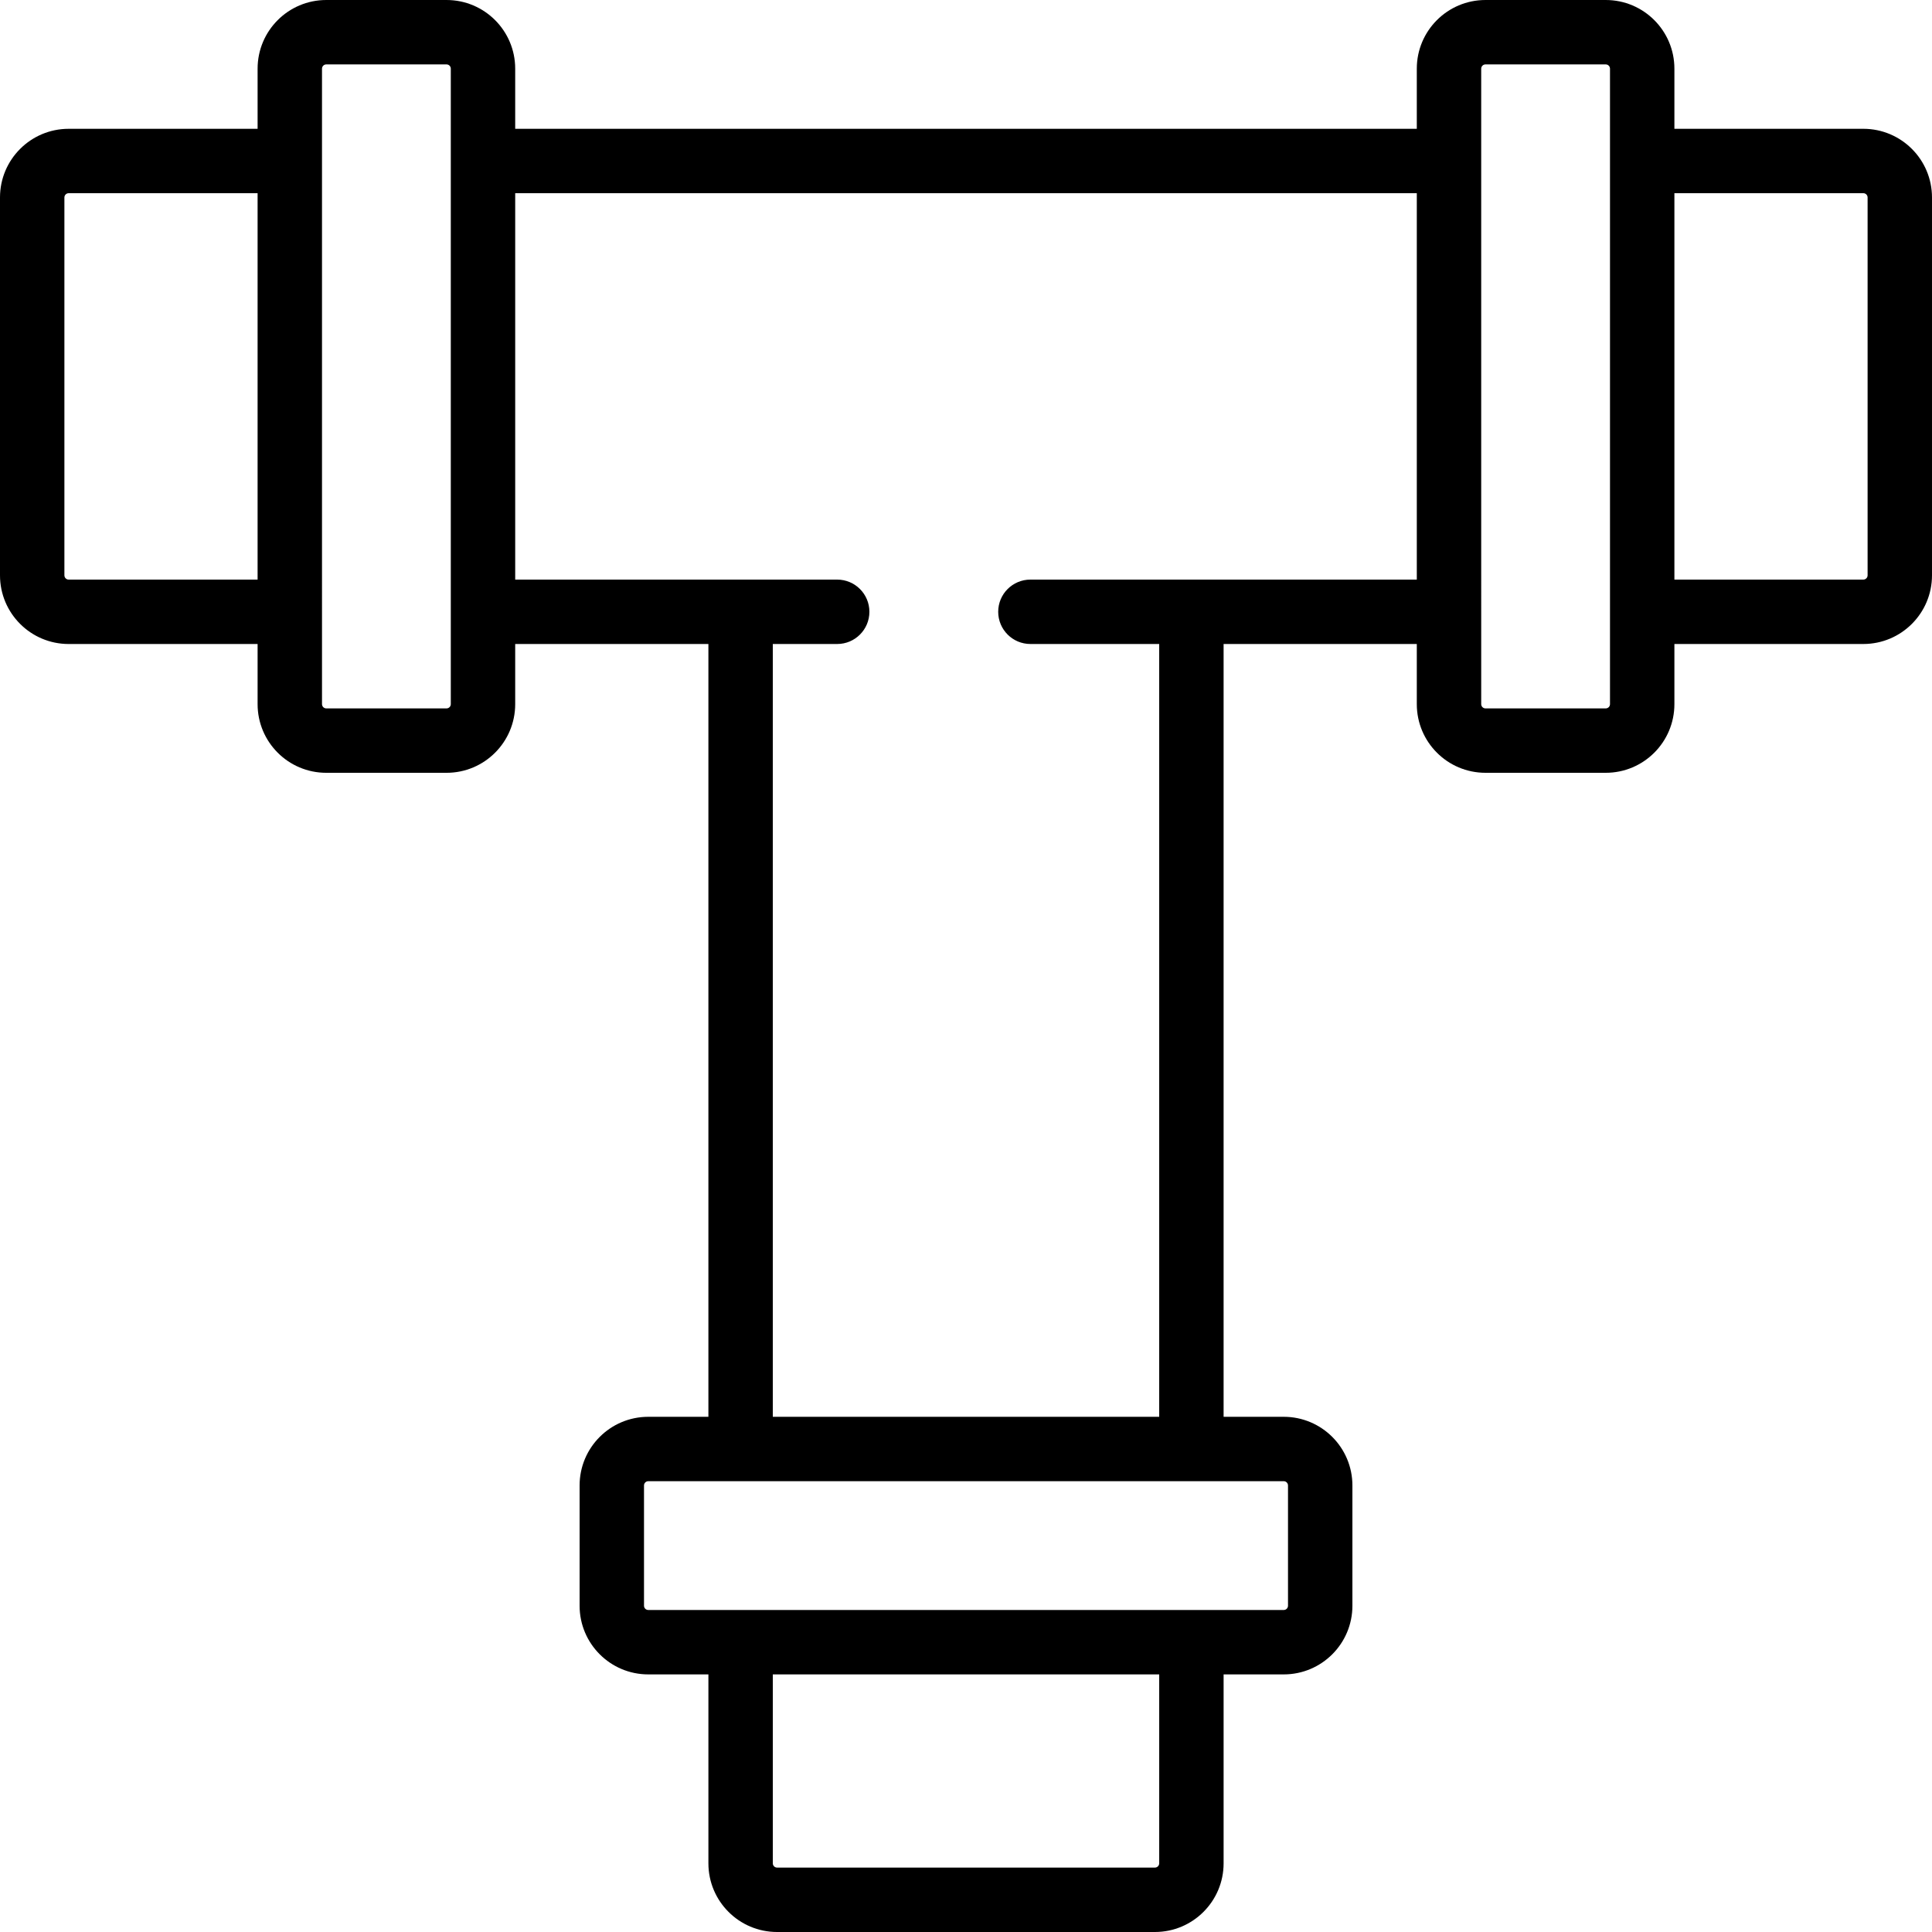
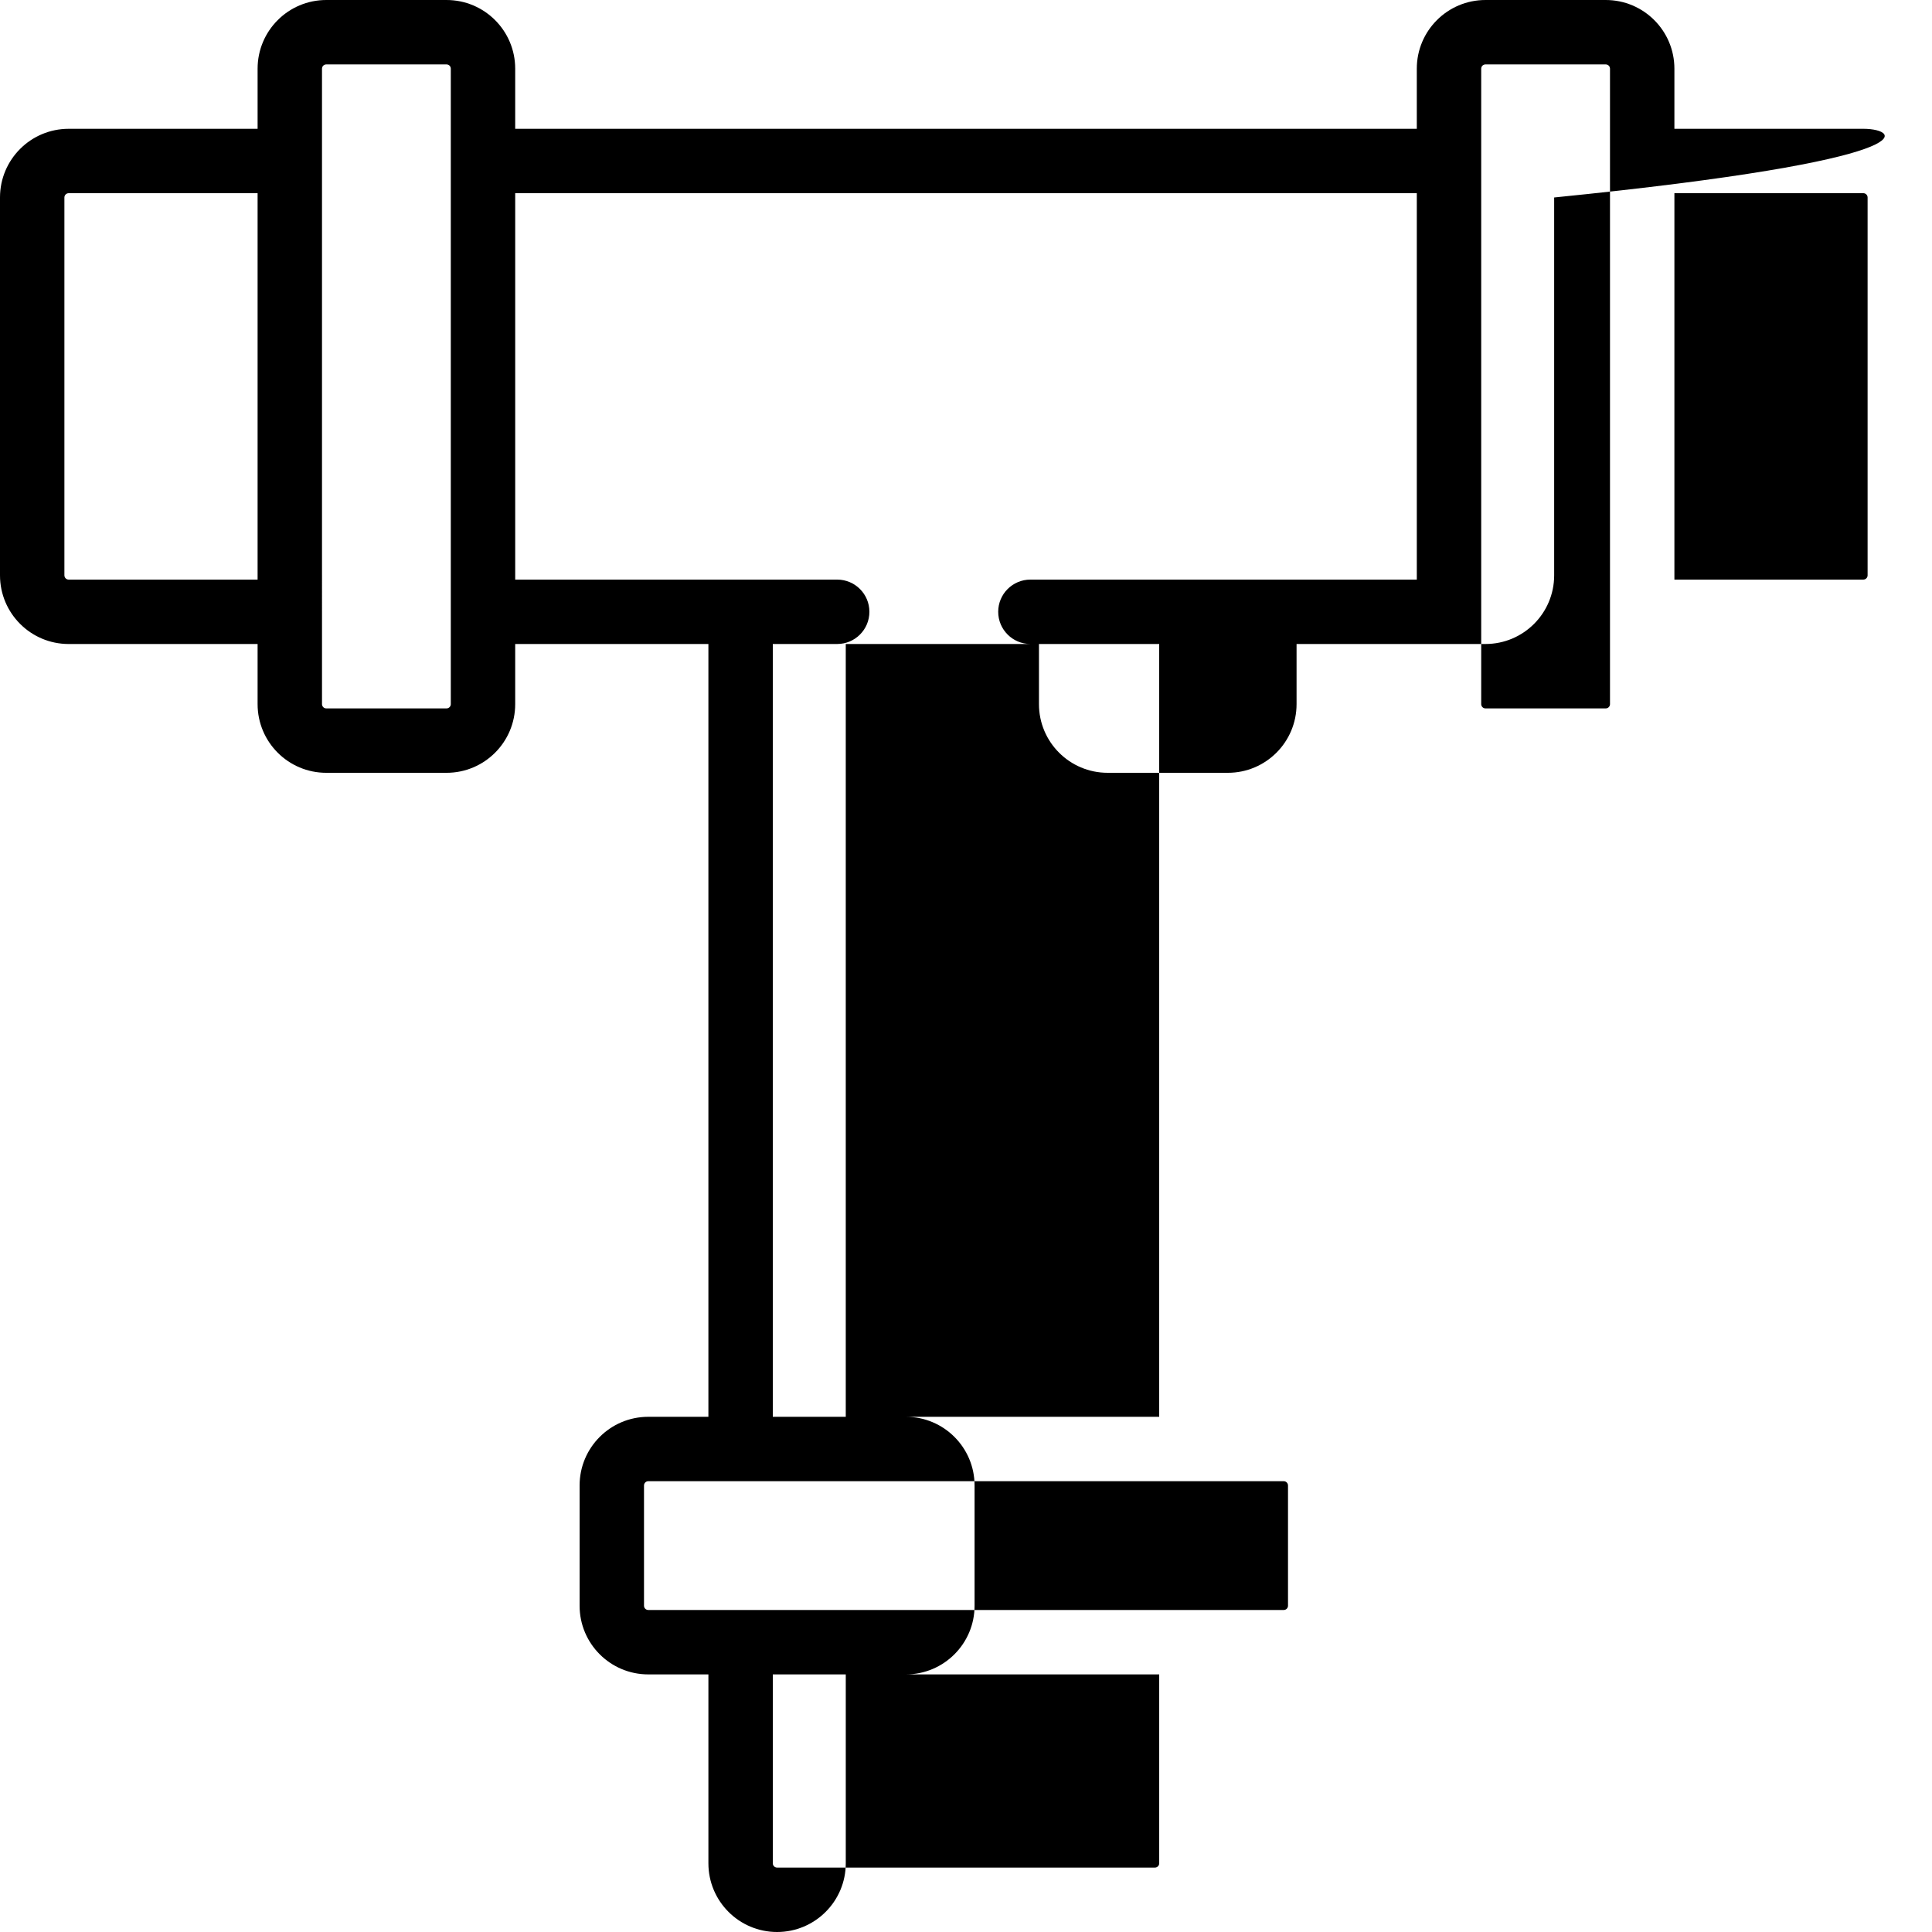
<svg xmlns="http://www.w3.org/2000/svg" fill="#000000" height="800px" width="800px" version="1.1" id="Layer_1" viewBox="0 0 503.607 503.607" xml:space="preserve">
  <g>
    <g>
-       <path d="M485.703,33.573h-49.244V17.904c0-9.89-8.013-17.903-17.903-17.903h-31.341c-9.89,0-17.903,8.013-17.903,17.903v15.669    H134.295V17.904c0-9.89-8.013-17.903-17.903-17.903H85.051c-9.89,0-17.903,8.013-17.903,17.903v15.671H17.903    C8.013,33.575,0,41.588,0,51.478v98.489c0,9.89,8.013,17.903,17.903,17.903h49.244v15.671c0,9.89,8.013,17.903,17.903,17.903    h31.341c9.89,0,17.903-8.013,17.903-17.903v-15.672h50.361v201.443h-15.669c-9.89,0-17.903,8.013-17.903,17.903v31.341    c0,9.89,8.013,17.903,17.903,17.903h15.671v49.244c0,9.89,8.013,17.903,17.903,17.903h98.489c9.883,0,17.903-8.015,17.903-17.903    v-49.244h15.671c9.883,0,17.903-8.015,17.903-17.903v-31.341c0-9.888-8.02-17.903-17.903-17.903h-15.672V167.868h50.361v15.672    c0,9.89,8.013,17.903,17.903,17.903h31.341c9.89,0,17.903-8.013,17.903-17.903v-15.672h49.244c9.89,0,17.903-8.013,17.903-17.903    V51.476C503.607,41.586,495.593,33.573,485.703,33.573z M17.903,151.083c-0.619,0-1.116-0.498-1.116-1.116V51.478    c0-0.619,0.498-1.116,1.116-1.116h49.244v100.721H17.903z M117.508,183.54c0,0.619-0.498,1.116-1.116,1.116H85.051    c-0.619,0-1.116-0.498-1.116-1.116v-24.064V41.968V17.904c0-0.619,0.498-1.116,1.116-1.116h31.341    c0.619,0,1.116,0.498,1.116,1.116v24.062v117.508V183.54z M302.166,485.702c0,0.615-0.502,1.116-1.116,1.116h-98.489    c-0.619,0-1.116-0.498-1.116-1.116v-49.244h100.721V485.702z M335.739,387.214v31.341c0,0.615-0.502,1.116-1.116,1.116h-24.064    H193.051h-24.064c-0.619,0-1.116-0.498-1.116-1.116v-31.341c0-0.619,0.498-1.116,1.116-1.116h24.062h117.508h24.066    C335.237,386.097,335.739,386.599,335.739,387.214z M310.557,151.081H268.59c-4.636,0-8.393,3.758-8.393,8.393    s3.758,8.393,8.393,8.393h33.574v201.443H201.443V167.868h16.787c4.636,0,8.393-3.758,8.393-8.393s-3.758-8.393-8.393-8.393    h-25.18h-58.754V50.36h235.016v100.721H310.557z M419.672,183.54c0,0.619-0.498,1.116-1.116,1.116h-31.341    c-0.619,0-1.116-0.498-1.116-1.116v-24.066V41.966V17.904c0-0.619,0.498-1.116,1.116-1.116h31.341    c0.619,0,1.116,0.498,1.116,1.116v24.062v117.508V183.54z M486.82,149.965c0,0.619-0.498,1.116-1.116,1.116h-49.244V50.36h49.244    c0.619,0,1.116,0.498,1.116,1.116V149.965z" />
+       <path d="M485.703,33.573h-49.244V17.904c0-9.89-8.013-17.903-17.903-17.903h-31.341c-9.89,0-17.903,8.013-17.903,17.903v15.669    H134.295V17.904c0-9.89-8.013-17.903-17.903-17.903H85.051c-9.89,0-17.903,8.013-17.903,17.903v15.671H17.903    C8.013,33.575,0,41.588,0,51.478v98.489c0,9.89,8.013,17.903,17.903,17.903h49.244v15.671c0,9.89,8.013,17.903,17.903,17.903    h31.341c9.89,0,17.903-8.013,17.903-17.903v-15.672h50.361v201.443h-15.669c-9.89,0-17.903,8.013-17.903,17.903v31.341    c0,9.89,8.013,17.903,17.903,17.903h15.671v49.244c0,9.89,8.013,17.903,17.903,17.903c9.883,0,17.903-8.015,17.903-17.903    v-49.244h15.671c9.883,0,17.903-8.015,17.903-17.903v-31.341c0-9.888-8.02-17.903-17.903-17.903h-15.672V167.868h50.361v15.672    c0,9.89,8.013,17.903,17.903,17.903h31.341c9.89,0,17.903-8.013,17.903-17.903v-15.672h49.244c9.89,0,17.903-8.013,17.903-17.903    V51.476C503.607,41.586,495.593,33.573,485.703,33.573z M17.903,151.083c-0.619,0-1.116-0.498-1.116-1.116V51.478    c0-0.619,0.498-1.116,1.116-1.116h49.244v100.721H17.903z M117.508,183.54c0,0.619-0.498,1.116-1.116,1.116H85.051    c-0.619,0-1.116-0.498-1.116-1.116v-24.064V41.968V17.904c0-0.619,0.498-1.116,1.116-1.116h31.341    c0.619,0,1.116,0.498,1.116,1.116v24.062v117.508V183.54z M302.166,485.702c0,0.615-0.502,1.116-1.116,1.116h-98.489    c-0.619,0-1.116-0.498-1.116-1.116v-49.244h100.721V485.702z M335.739,387.214v31.341c0,0.615-0.502,1.116-1.116,1.116h-24.064    H193.051h-24.064c-0.619,0-1.116-0.498-1.116-1.116v-31.341c0-0.619,0.498-1.116,1.116-1.116h24.062h117.508h24.066    C335.237,386.097,335.739,386.599,335.739,387.214z M310.557,151.081H268.59c-4.636,0-8.393,3.758-8.393,8.393    s3.758,8.393,8.393,8.393h33.574v201.443H201.443V167.868h16.787c4.636,0,8.393-3.758,8.393-8.393s-3.758-8.393-8.393-8.393    h-25.18h-58.754V50.36h235.016v100.721H310.557z M419.672,183.54c0,0.619-0.498,1.116-1.116,1.116h-31.341    c-0.619,0-1.116-0.498-1.116-1.116v-24.066V41.966V17.904c0-0.619,0.498-1.116,1.116-1.116h31.341    c0.619,0,1.116,0.498,1.116,1.116v24.062v117.508V183.54z M486.82,149.965c0,0.619-0.498,1.116-1.116,1.116h-49.244V50.36h49.244    c0.619,0,1.116,0.498,1.116,1.116V149.965z" />
    </g>
  </g>
</svg>